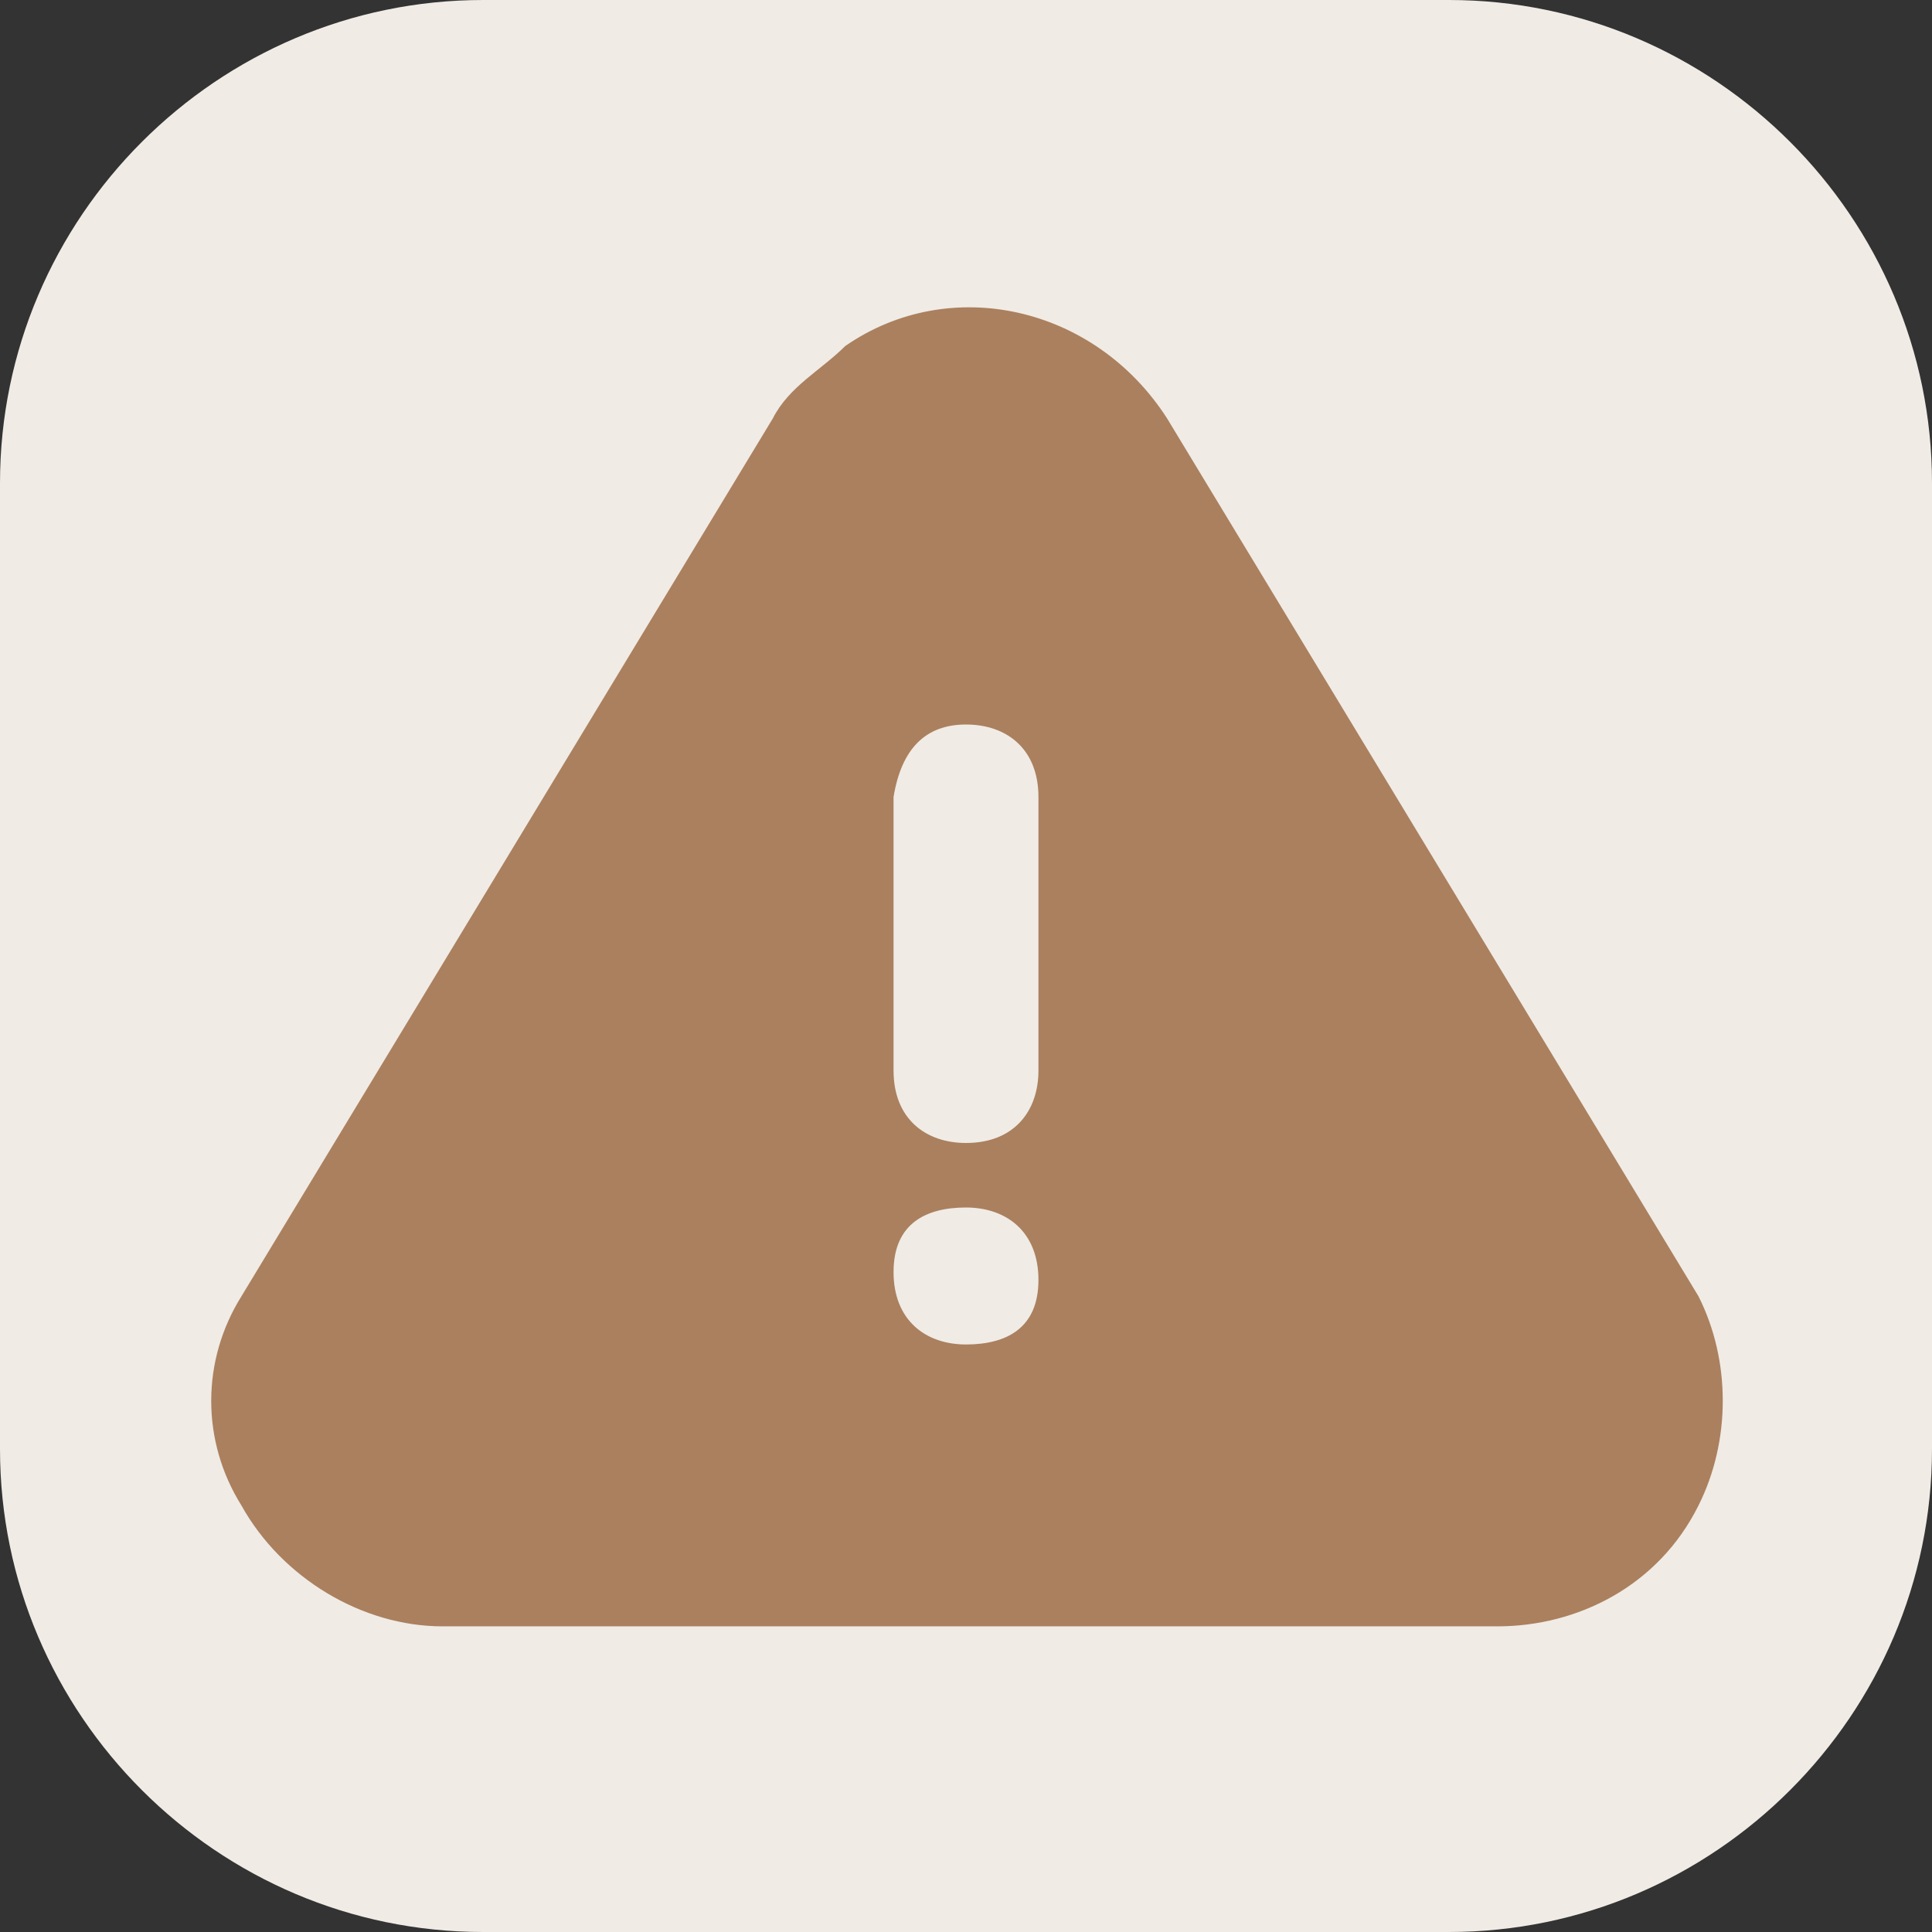
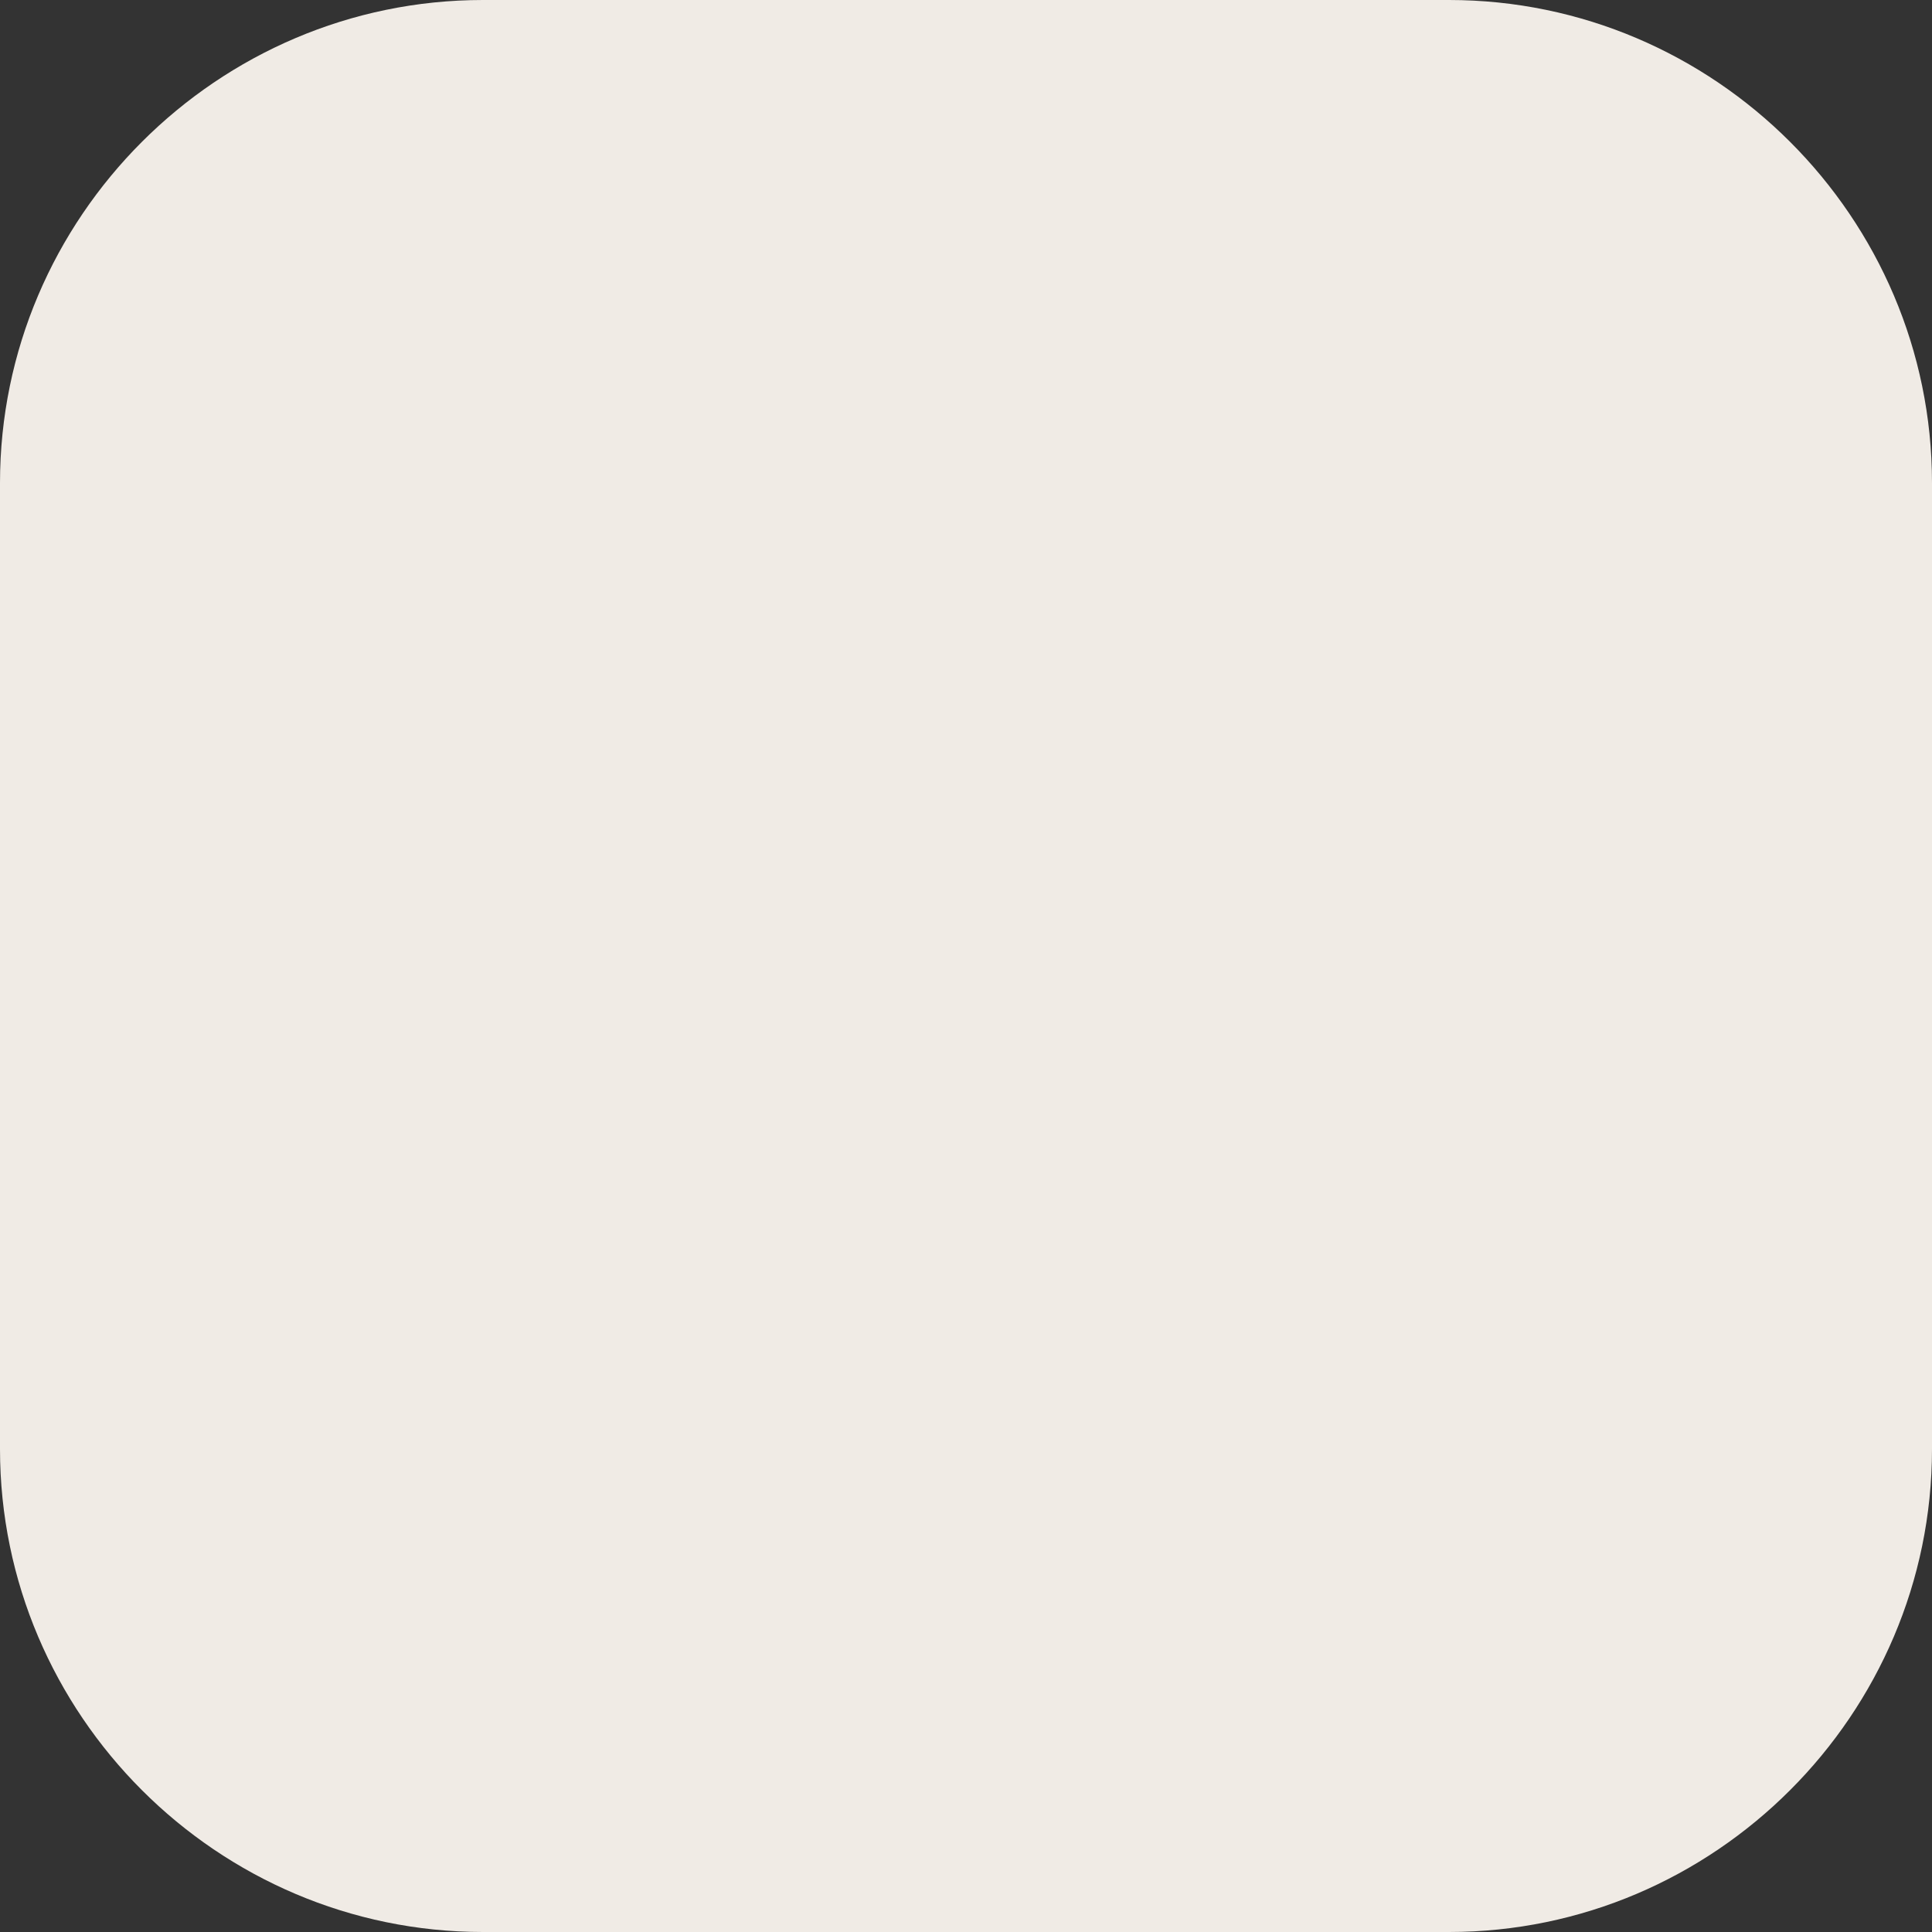
<svg xmlns="http://www.w3.org/2000/svg" id="Layer_1" x="0px" y="0px" viewBox="0 0 512 512" style="enable-background:new 0 0 512 512;" xml:space="preserve">
  <rect x="0" y="0" width="512" height="512" fill="#333333" stroke="none" />
  <style type="text/css">	.st0{fill:#F0EBE5;}	.st1{fill:#AB805E;}</style>
  <g>
    <path class="st0" d="M384,512H128C57.6,512,0,454.4,0,384V128C0,57.6,57.6,0,128,0h256c70.4,0,128,57.6,128,128v256  C512,454.4,454.4,512,384,512z" />
-     <path class="st1" d="M450.1,343.5L309.3,110.9c-19.2-29.9-57.6-38.4-85.3-19.2c-6.4,6.4-14.9,10.7-19.2,19.2L64,343.5  c-10.7,17.1-10.7,38.4,0,55.5c10.7,19.2,32,32,53.3,32h279.5c21.3,0,42.7-10.7,53.3-32C458.7,381.9,458.7,360.5,450.1,343.5z   M256,356.3c-10.7,0-19.2-6.4-19.2-19.2c0-12.8,8.5-17.1,19.2-17.1c10.7,0,19.2,6.4,19.2,19.2S266.7,356.3,256,356.3z M275.2,283.7  c0,10.7-6.4,19.2-19.2,19.2c-10.7,0-19.2-6.4-19.2-19.2v-72.5c2.1-12.8,8.5-19.2,19.2-19.2c10.7,0,19.2,6.4,19.2,19.2V283.7z" />
  </g>
</svg>